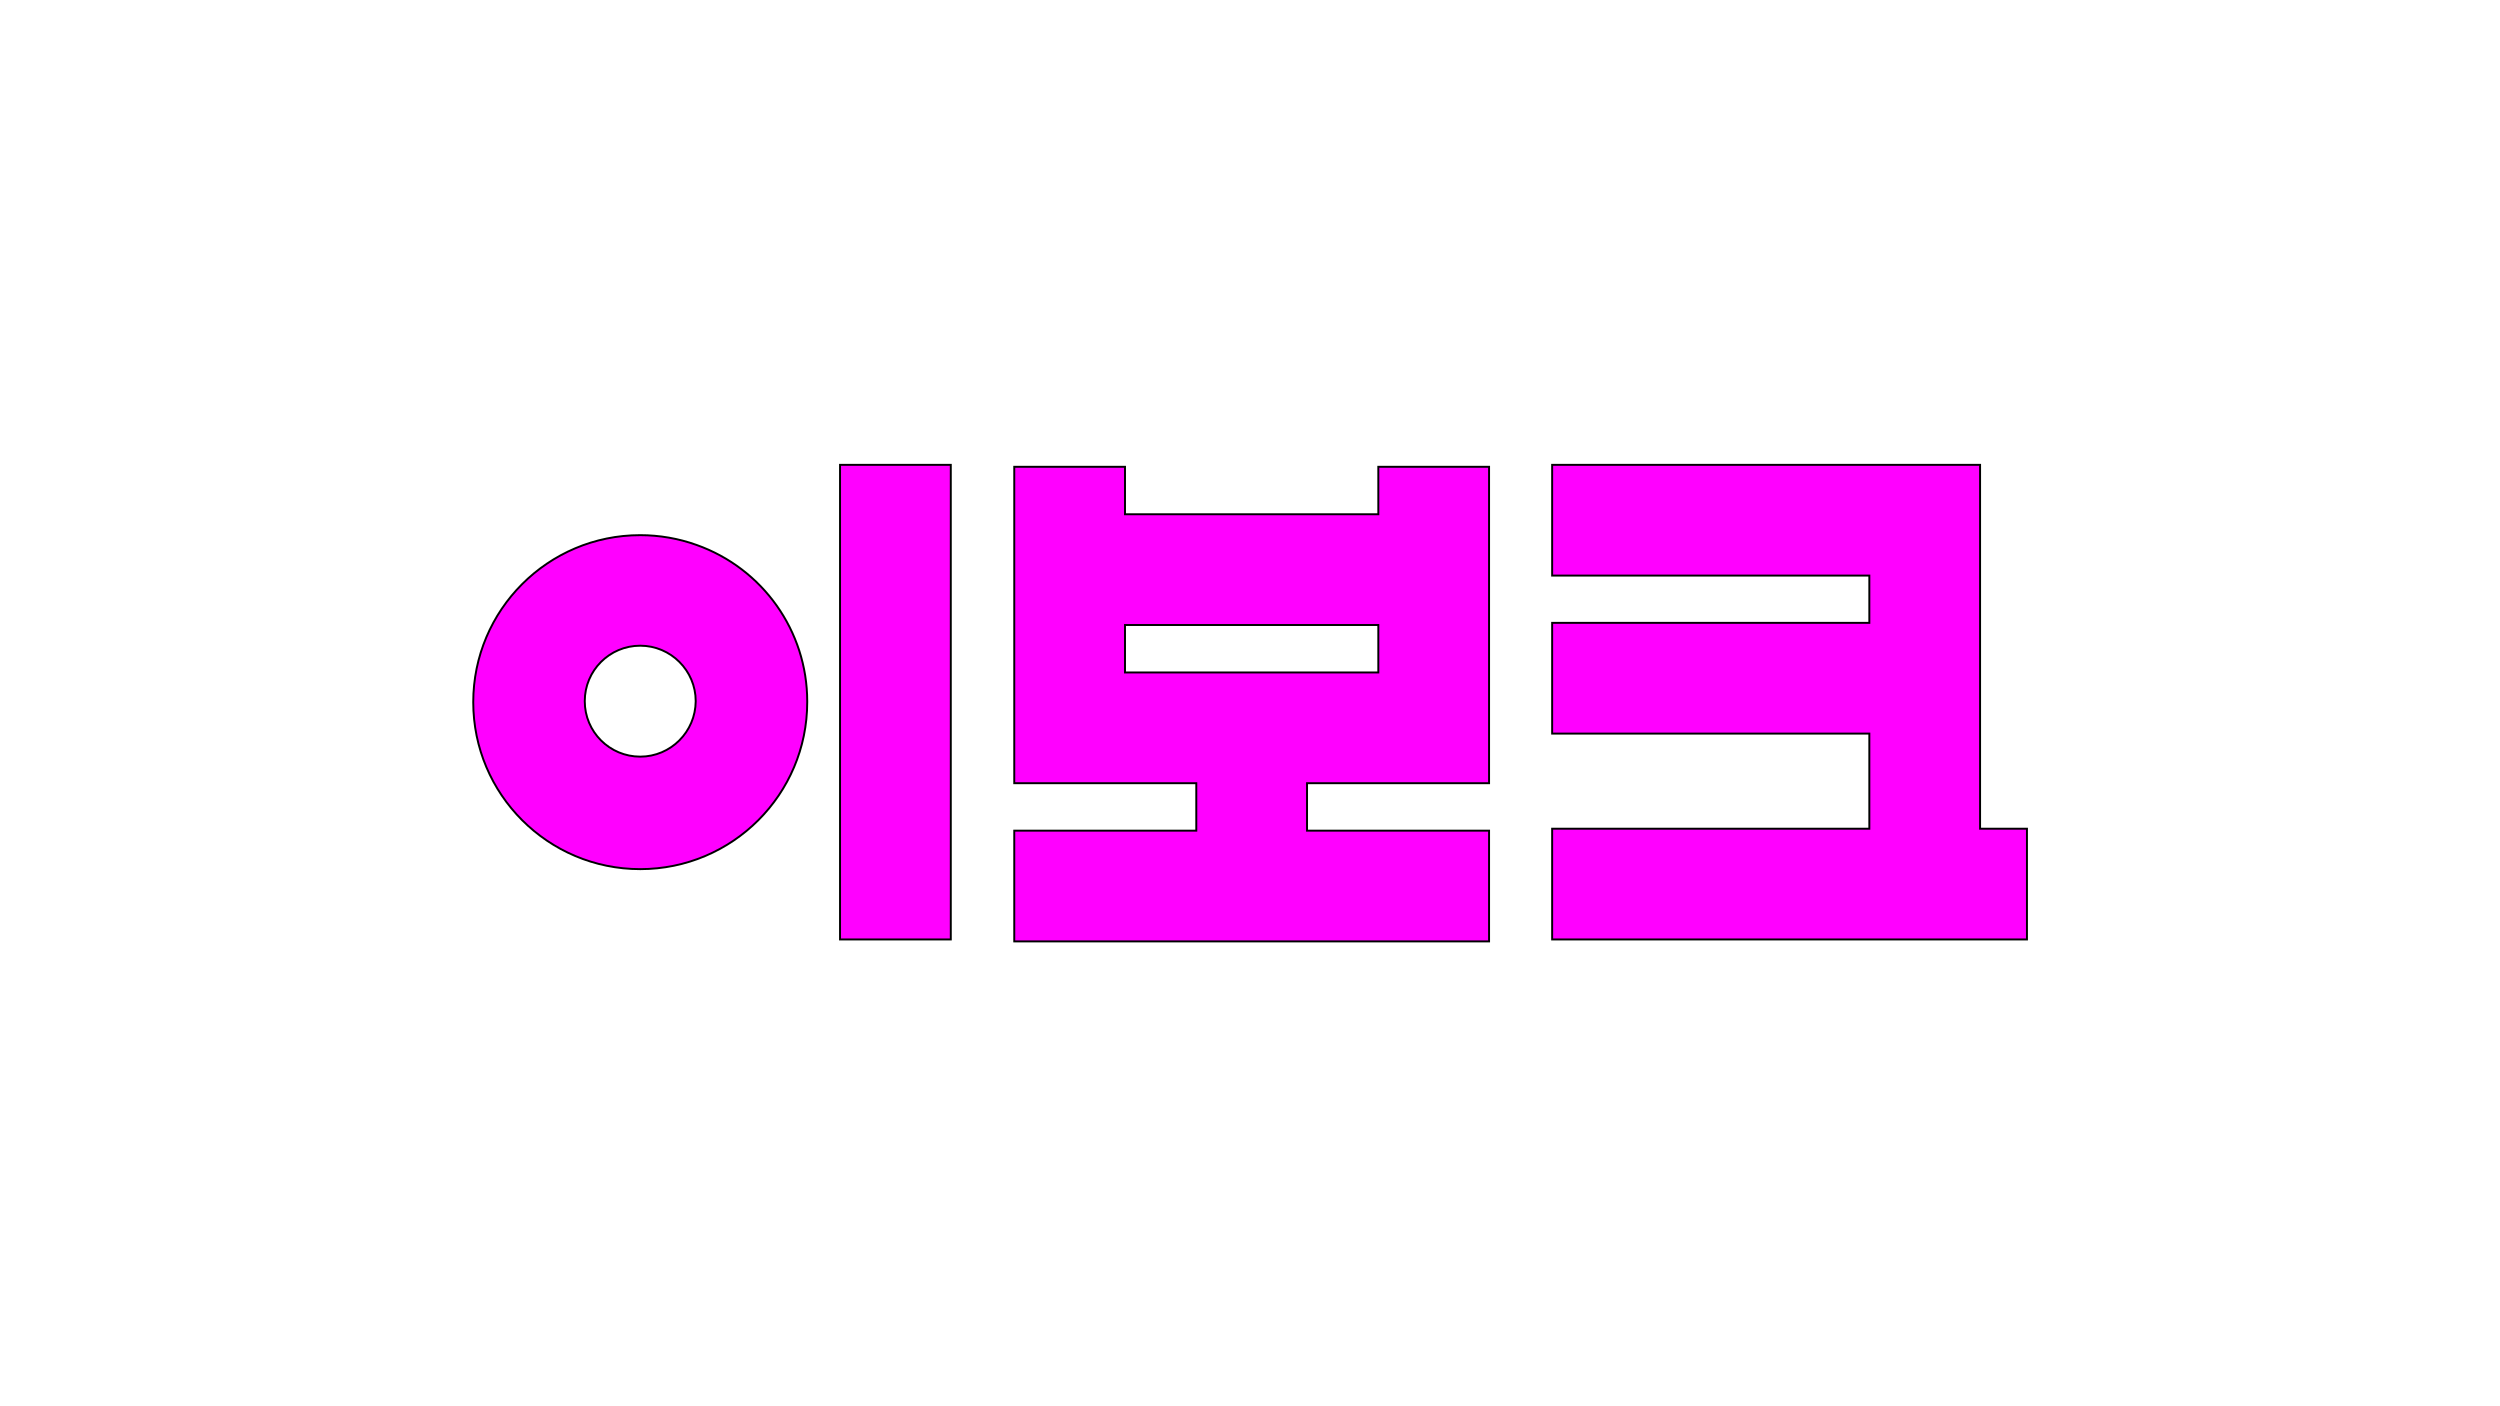
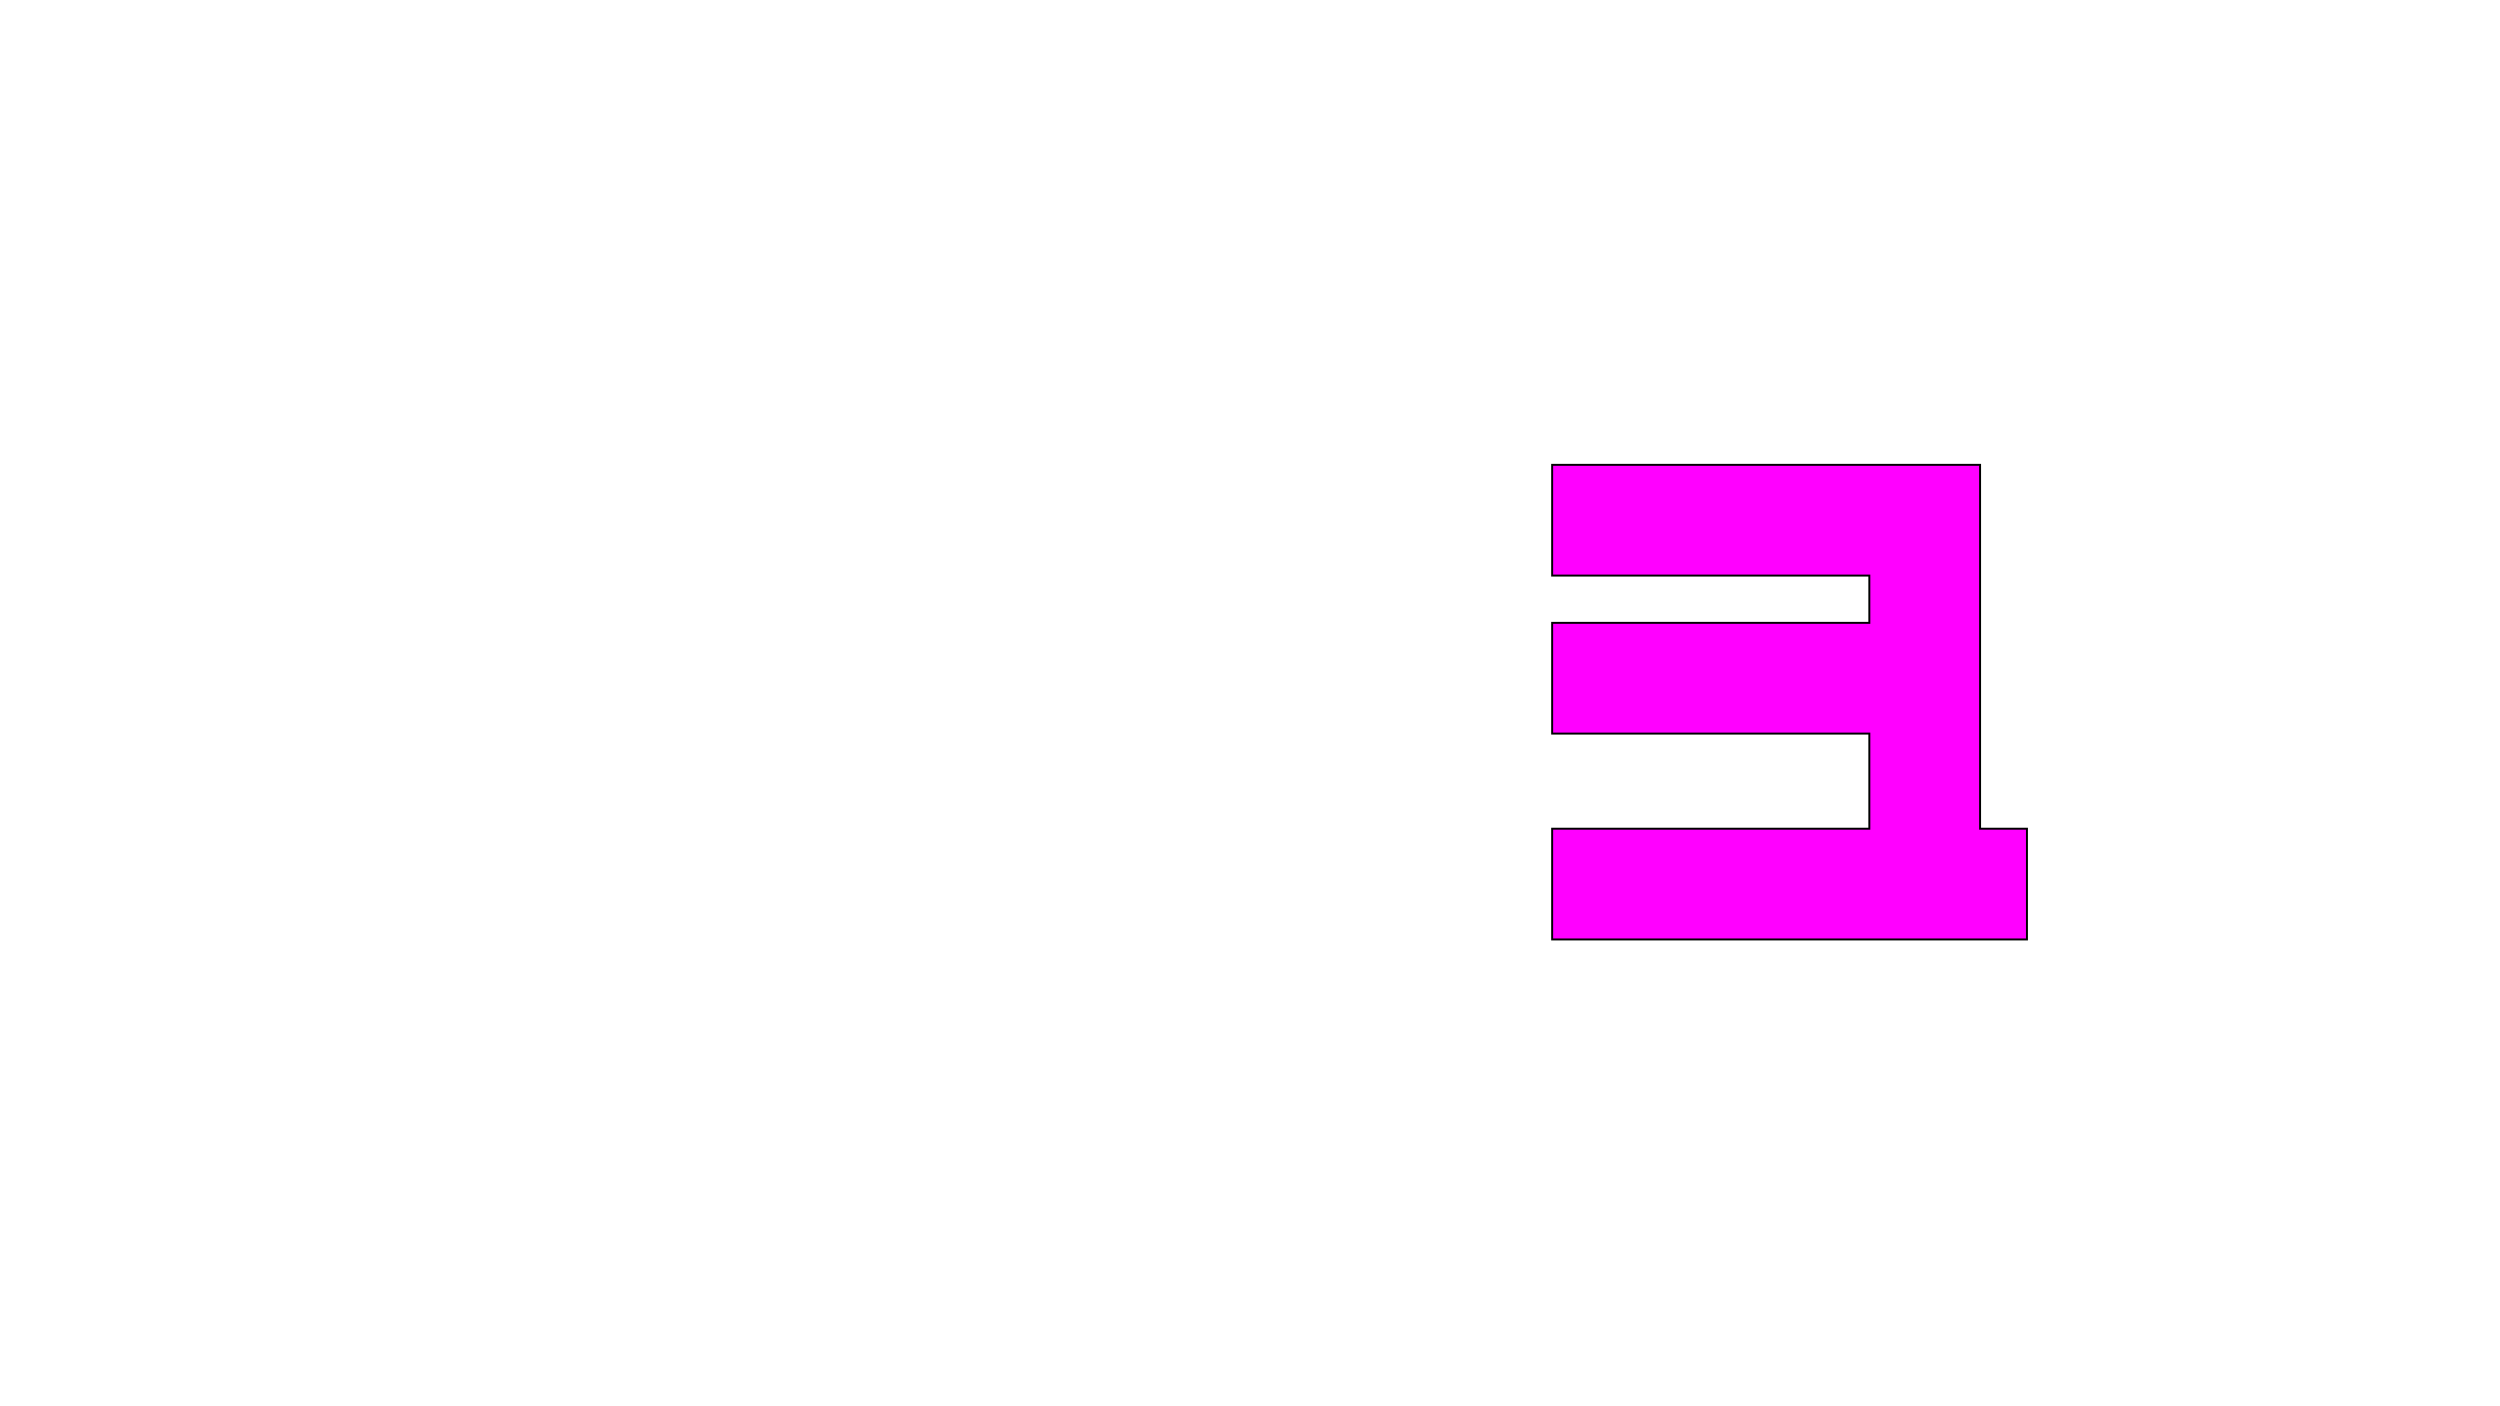
<svg xmlns="http://www.w3.org/2000/svg" version="1.1" baseProfile="tiny" x="0px" y="0px" viewBox="0 0 1280 720" xml:space="preserve">
  <polygon fill="#FF00FF" stroke="#000000" stroke-miterlimit="2.613" points="1013.8,424.3 1013.8,238 957.1,238 957.1,238  794.7,238 794.7,294.7 957.1,294.7 957.1,318.9 794.7,318.9 794.7,375.6 957.1,375.6 957.1,424.3 794.7,424.3 794.7,481 957.1,481  1013.8,481 1037.8,481 1037.8,424.3 " />
-   <path fill="#FF00FF" stroke="#000000" stroke-miterlimit="2.613" d="M705.7,263.3H576V239h-56.7v119.2l0,0V401h93.2v24.3h-93.2V482  h243.1v-56.7h-93.2V401h93.2V239h-56.7V263.3L705.7,263.3z M705.7,344.3H576V320h129.7V344.3z" />
  <path fill="#FF00FF" d="M356.6,279L356.6,279L356.6,279z" />
-   <path fill="#FF00FF" stroke="#000000" stroke-miterlimit="2.613" d="M356.6,279c-9.2-3.3-19-5-28.8-5c-47.2,0-85.5,38.3-85.5,85.5  s38.3,85.5,85.5,85.5s85.5-38.3,85.5-85.5c0-0.1,0-0.3,0-0.4C413.3,323.1,390.5,291,356.6,279z M327.8,387.4  c-15.7,0-28.4-12.7-28.4-28.4c0-15.7,12.7-28.4,28.4-28.4c15.6,0,28.4,12.7,28.4,28.4C356.1,374.7,343.4,387.4,327.8,387.4z" />
-   <rect x="430.1" y="238" fill="#FF00FF" stroke="#000000" stroke-miterlimit="2.613" width="56.7" height="243" />
</svg>